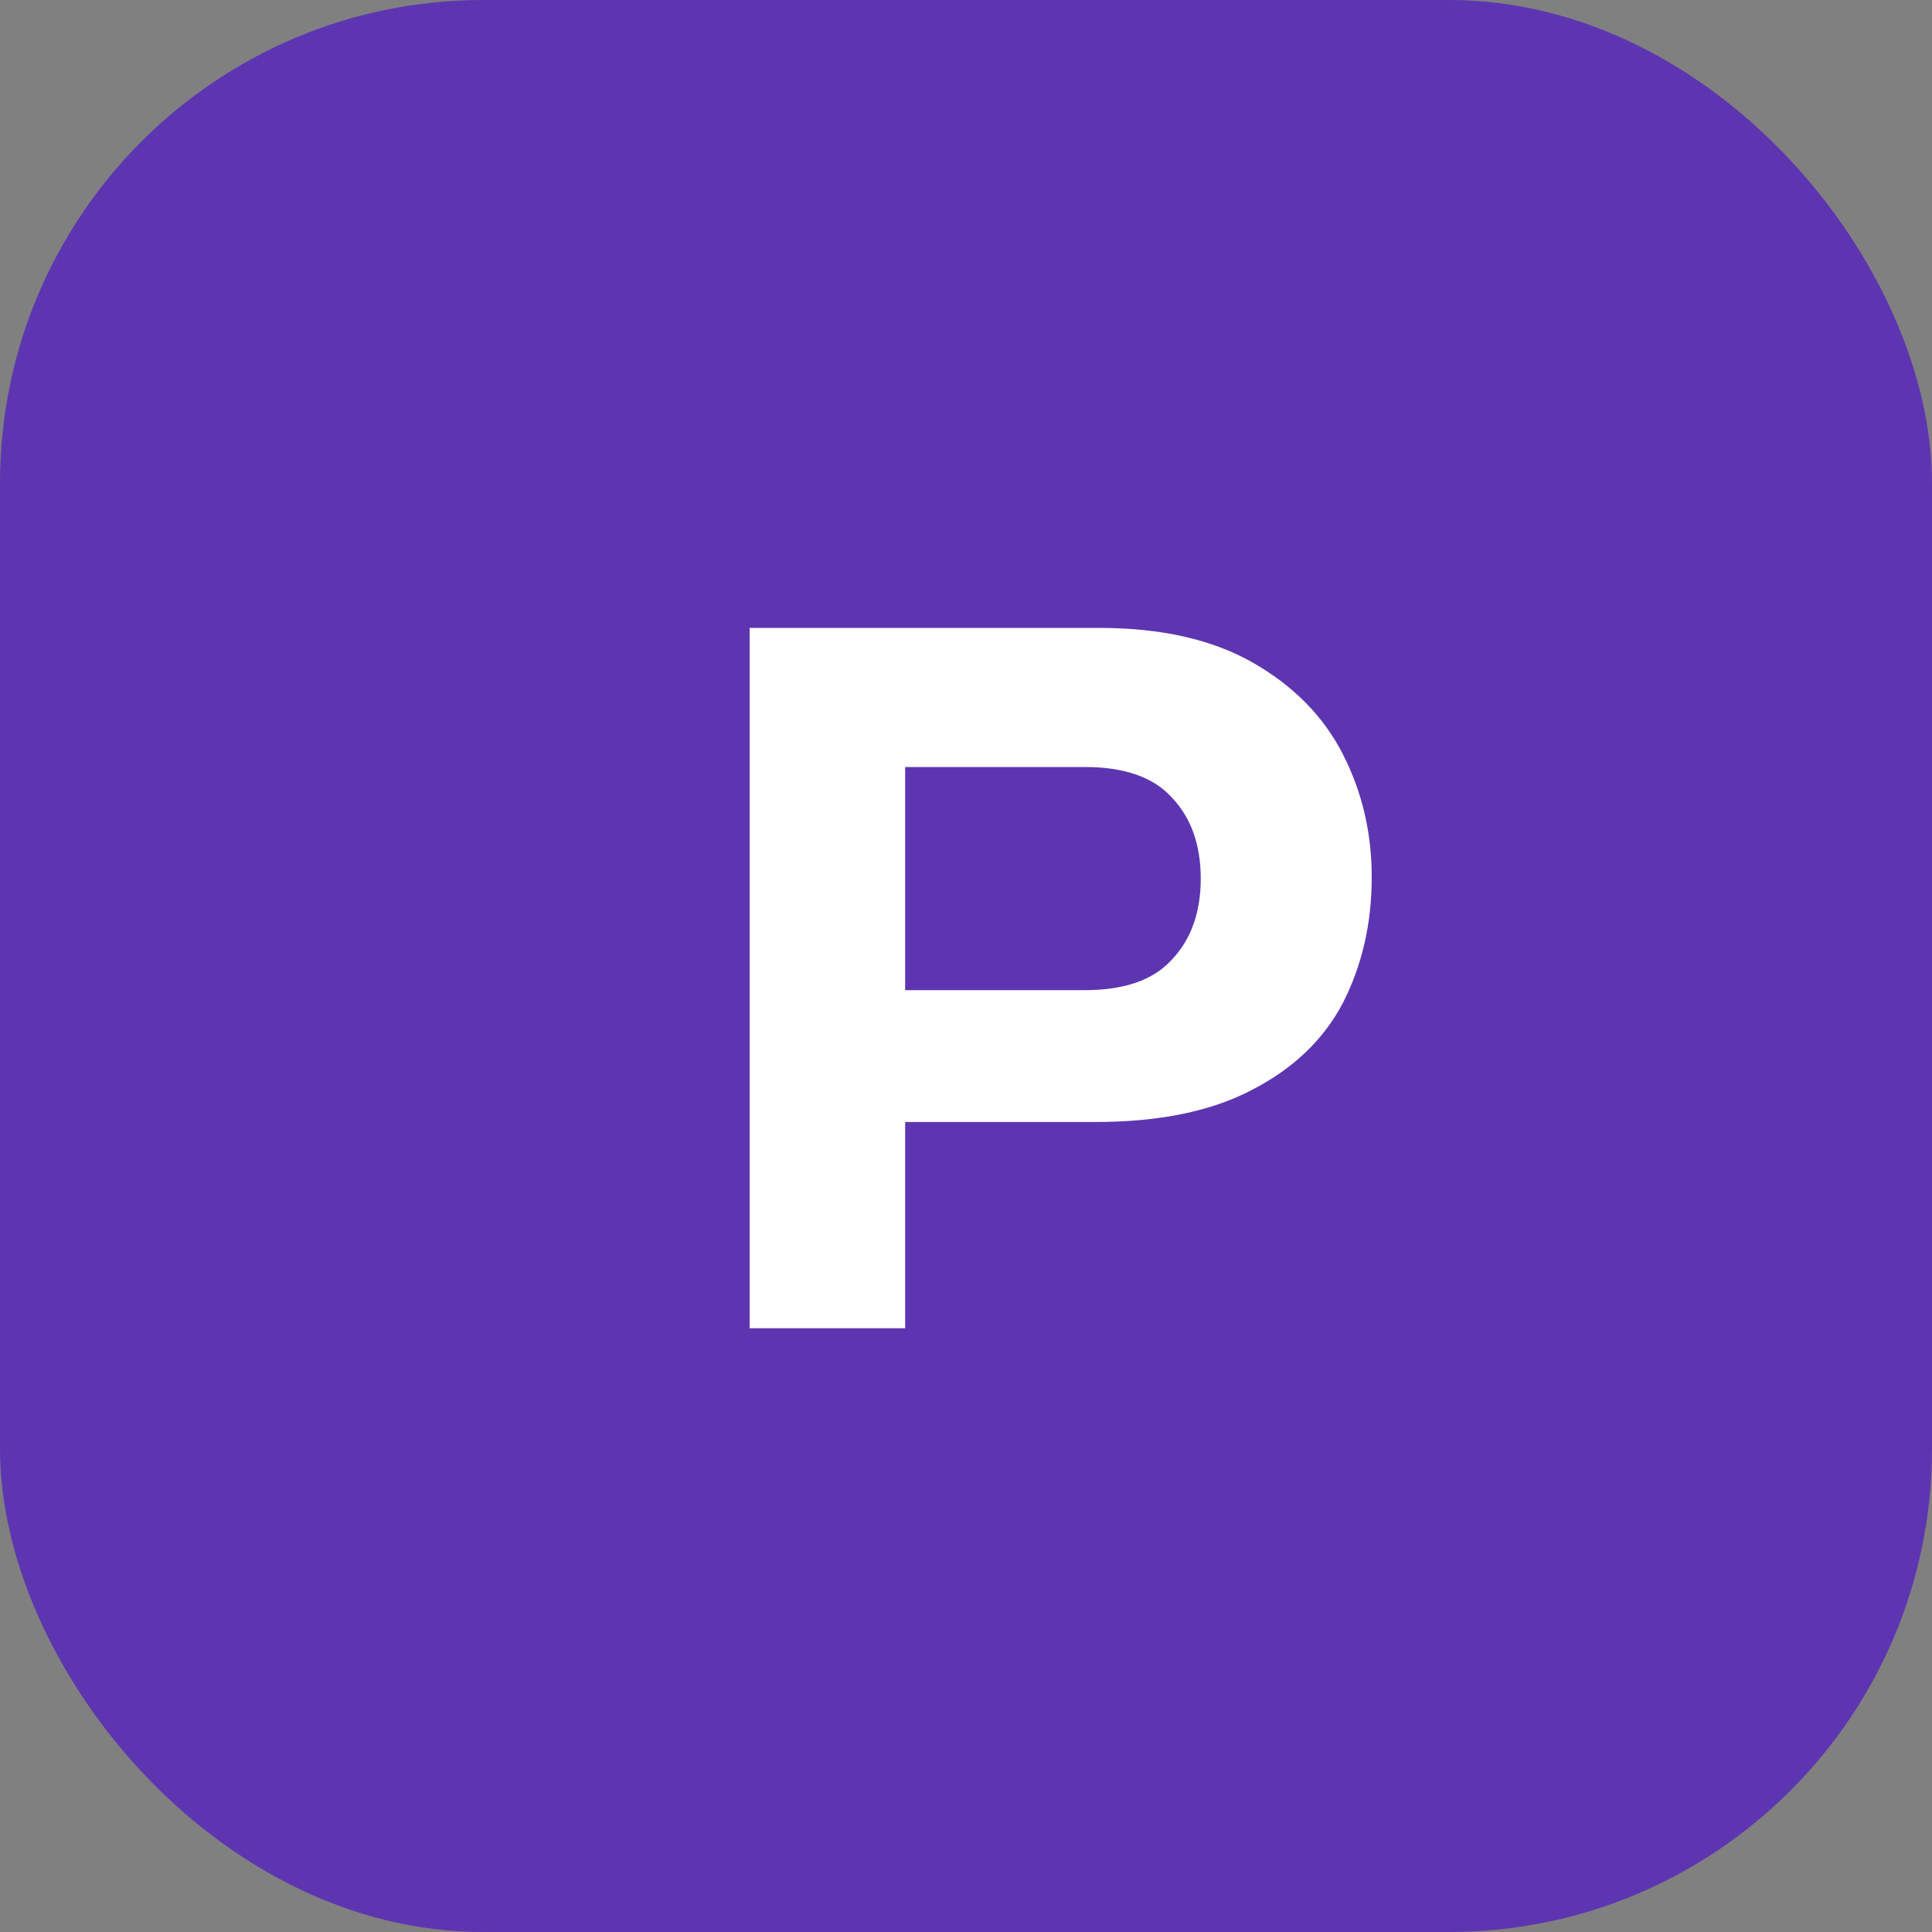
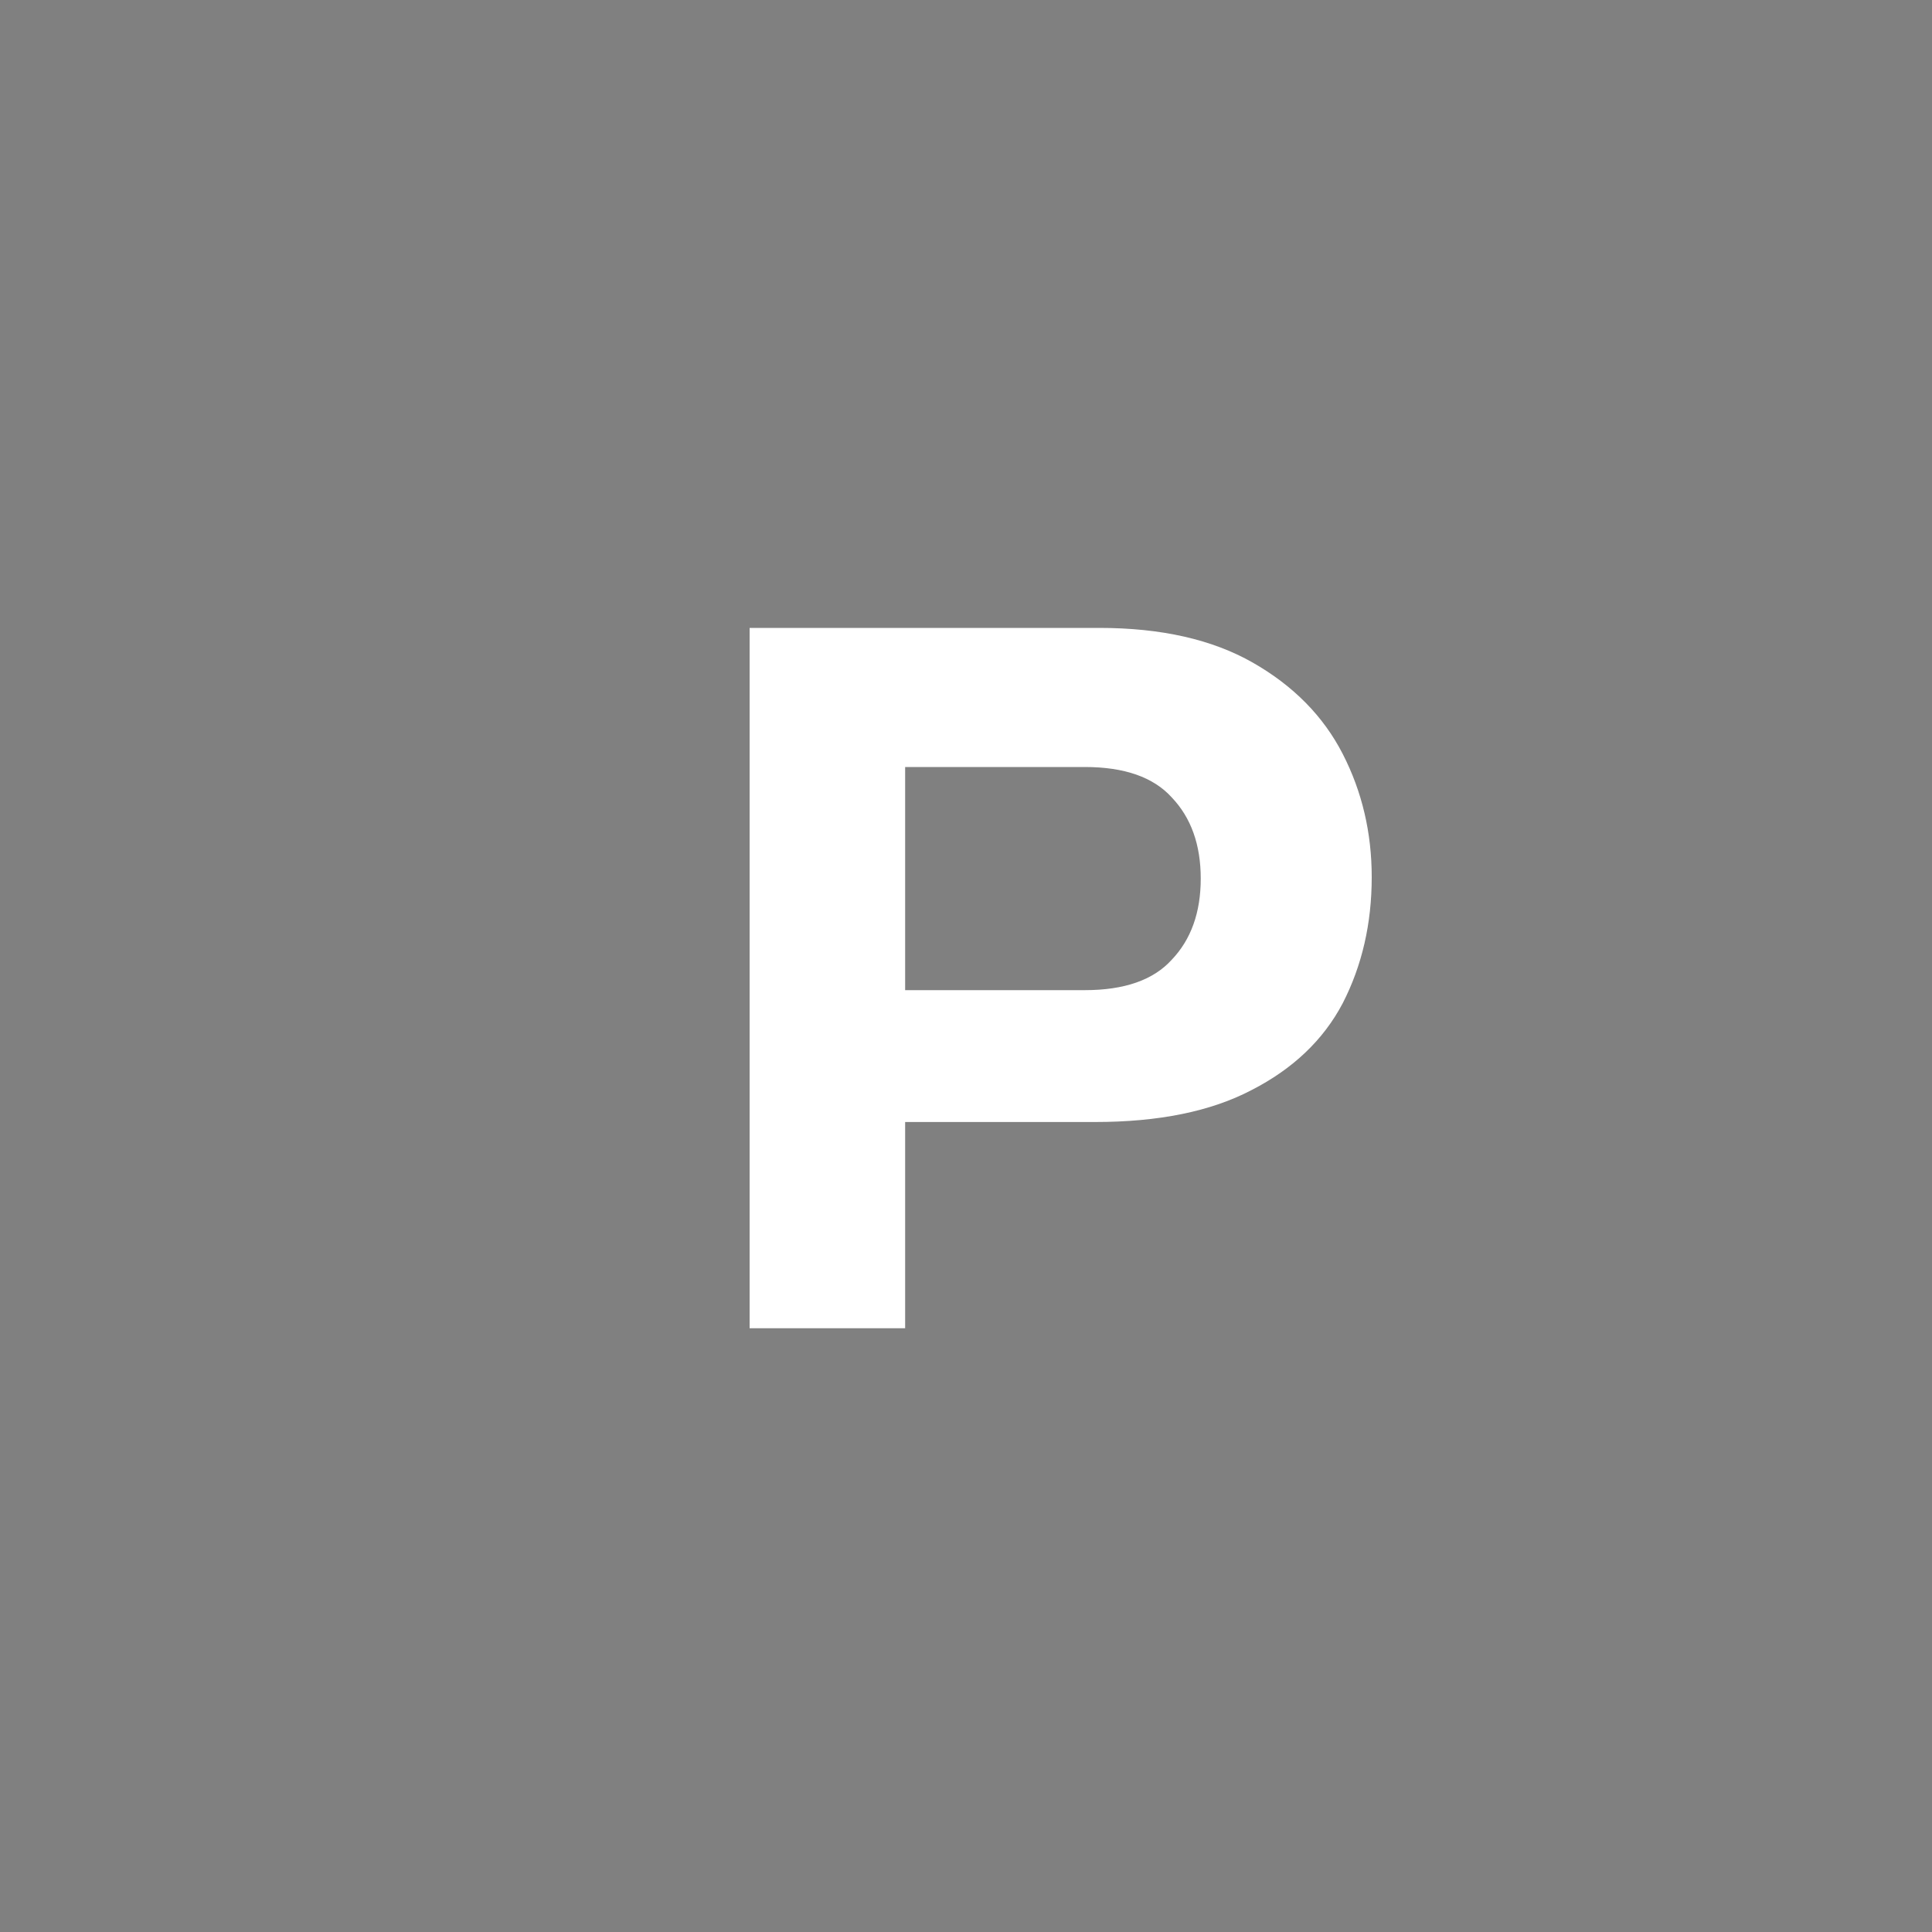
<svg xmlns="http://www.w3.org/2000/svg" width="32" height="32" viewBox="0 0 32 32" fill="none">
  <rect x="0" y="0" width="32" height="32" fill="#808080" stroke="none" />
-   <rect width="32" height="32" rx="8" fill="#5E35B1" />
  <path d="M12.416 22V10.4H18.208C19.232 10.4 20.08 10.592 20.752 10.976C21.424 11.36 21.92 11.864 22.24 12.488C22.56 13.112 22.72 13.792 22.72 14.528C22.72 15.296 22.56 15.992 22.24 16.616C21.92 17.224 21.416 17.704 20.728 18.056C20.056 18.408 19.192 18.584 18.136 18.584H14.992V22H12.416ZM14.992 16.4H17.968C18.624 16.4 19.104 16.232 19.408 15.896C19.728 15.56 19.888 15.112 19.888 14.552C19.888 13.992 19.728 13.544 19.408 13.208C19.104 12.872 18.624 12.704 17.968 12.704H14.992V16.4Z" fill="white" />
</svg>